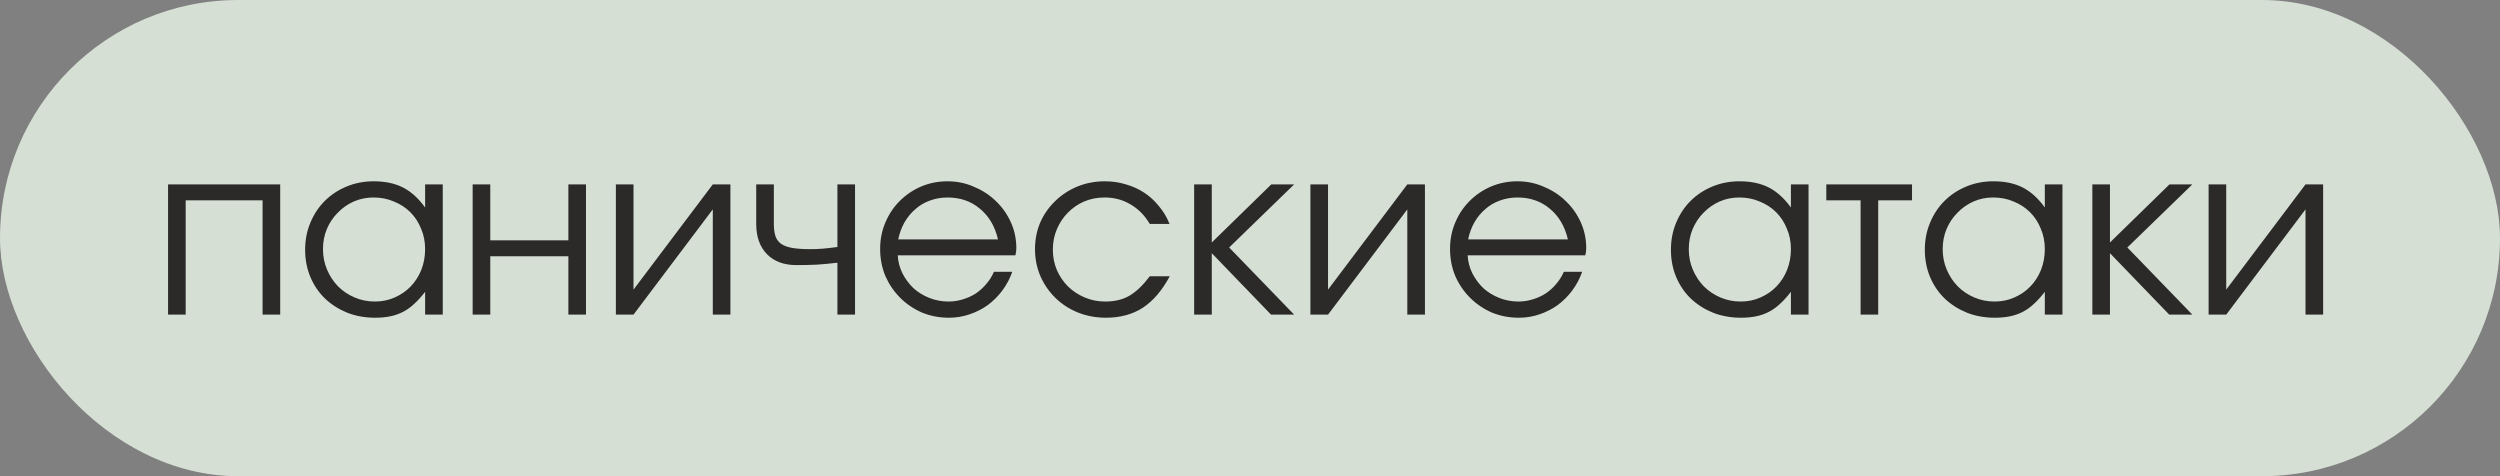
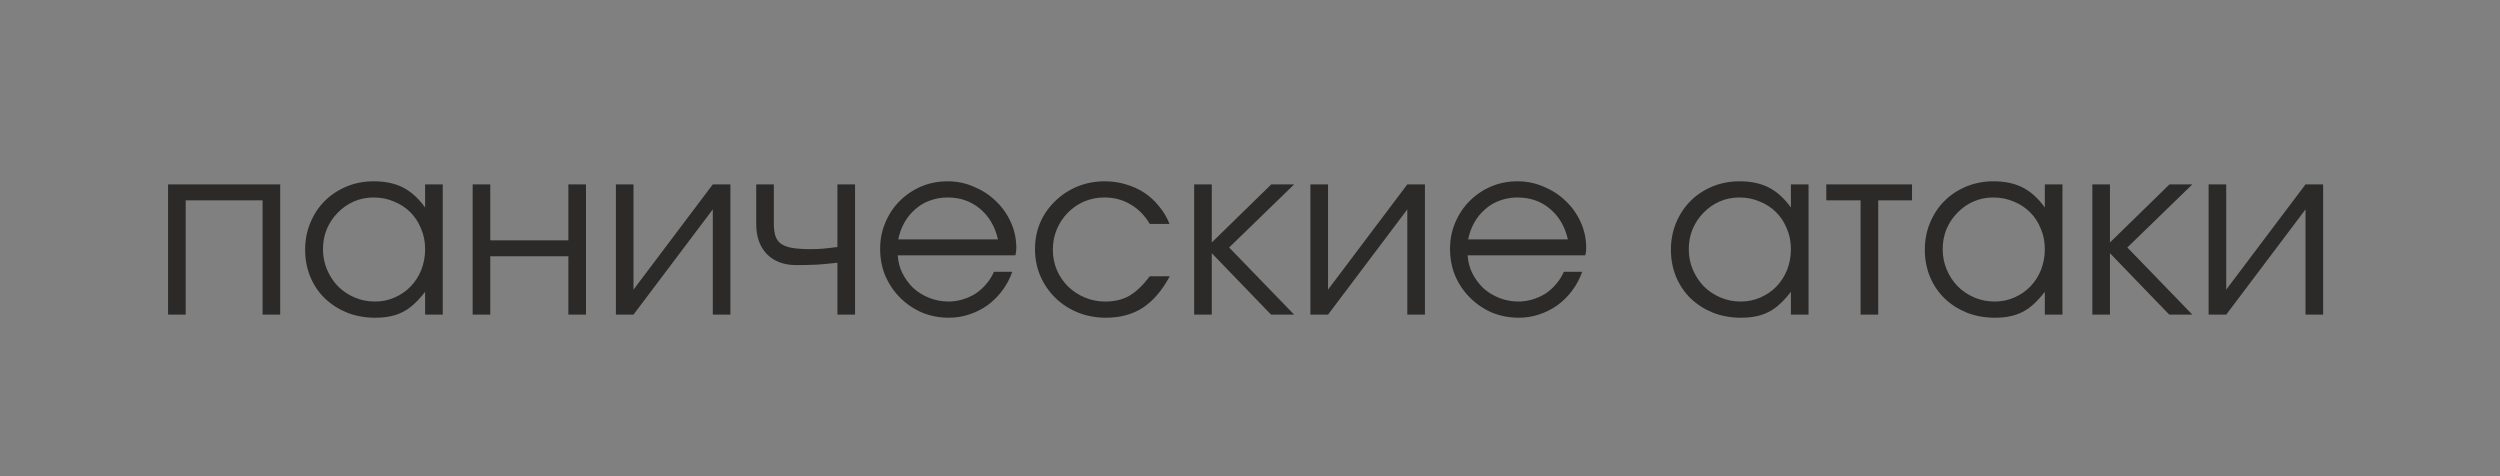
<svg xmlns="http://www.w3.org/2000/svg" width="147" height="28" viewBox="0 0 147 28" fill="none">
  <rect x="0" y="0" width="147" height="28" fill="#808080" stroke="none" />
-   <rect width="147" height="28" rx="14" fill="#E9F6E8" fill-opacity="0.8" />
  <path d="M9.882 10.842H16.476V18.5H15.44V11.78H10.918V18.5H9.882V10.842ZM17.942 14.692C17.942 14.113 18.044 13.581 18.25 13.096C18.455 12.601 18.735 12.177 19.09 11.822C19.453 11.458 19.883 11.173 20.378 10.968C20.872 10.763 21.404 10.66 21.974 10.66C22.645 10.66 23.22 10.781 23.695 11.024C24.172 11.267 24.605 11.659 24.997 12.2V10.842H26.034V18.5H24.997V17.156C24.792 17.427 24.582 17.66 24.367 17.856C24.162 18.052 23.943 18.211 23.709 18.332C23.476 18.453 23.224 18.542 22.953 18.598C22.683 18.654 22.384 18.682 22.058 18.682C21.47 18.682 20.924 18.584 20.419 18.388C19.916 18.183 19.477 17.903 19.104 17.548C18.739 17.193 18.455 16.773 18.25 16.288C18.044 15.793 17.942 15.261 17.942 14.692ZM18.991 14.65C18.991 15.079 19.071 15.481 19.23 15.854C19.388 16.227 19.603 16.554 19.873 16.834C20.154 17.114 20.48 17.333 20.854 17.492C21.227 17.651 21.623 17.73 22.044 17.73C22.463 17.73 22.851 17.651 23.206 17.492C23.57 17.333 23.882 17.119 24.143 16.848C24.414 16.568 24.624 16.241 24.773 15.868C24.923 15.485 24.997 15.079 24.997 14.65C24.997 14.211 24.918 13.81 24.759 13.446C24.61 13.073 24.4 12.751 24.13 12.48C23.859 12.209 23.537 11.999 23.163 11.85C22.799 11.691 22.398 11.612 21.959 11.612C21.549 11.612 21.162 11.691 20.797 11.85C20.443 12.009 20.13 12.228 19.86 12.508C19.589 12.779 19.374 13.101 19.215 13.474C19.066 13.838 18.991 14.23 18.991 14.65ZM27.792 10.842H28.828V14.132H33.42V10.842H34.456V18.5H33.42V15.07H28.828V18.5H27.792V10.842ZM36.214 10.842H37.25V17.03L41.912 10.842H42.948V18.5H41.912V12.312L37.25 18.5H36.214V10.842ZM49.24 15.448C48.848 15.495 48.451 15.532 48.05 15.56C47.658 15.579 47.252 15.588 46.832 15.588C46.095 15.588 45.516 15.373 45.096 14.944C44.676 14.515 44.466 13.922 44.466 13.166V10.842H45.502V13.166C45.502 13.455 45.535 13.698 45.6 13.894C45.665 14.081 45.777 14.23 45.936 14.342C46.104 14.454 46.323 14.533 46.594 14.58C46.874 14.627 47.229 14.65 47.658 14.65C47.91 14.65 48.148 14.641 48.372 14.622C48.596 14.603 48.885 14.571 49.24 14.524V10.842H50.276V18.5H49.24V15.448ZM59.522 15.98C59.382 16.381 59.186 16.75 58.934 17.086C58.691 17.413 58.407 17.697 58.08 17.94C57.753 18.173 57.394 18.355 57.002 18.486C56.619 18.617 56.218 18.682 55.798 18.682C55.229 18.682 54.697 18.579 54.202 18.374C53.717 18.159 53.292 17.87 52.928 17.506C52.564 17.142 52.275 16.717 52.06 16.232C51.855 15.737 51.752 15.205 51.752 14.636C51.752 14.076 51.855 13.558 52.06 13.082C52.265 12.597 52.545 12.177 52.9 11.822C53.264 11.458 53.684 11.173 54.16 10.968C54.645 10.763 55.163 10.66 55.714 10.66C56.265 10.66 56.783 10.767 57.268 10.982C57.763 11.187 58.192 11.467 58.556 11.822C58.929 12.177 59.223 12.592 59.438 13.068C59.653 13.544 59.76 14.048 59.76 14.58C59.76 14.655 59.755 14.729 59.746 14.804C59.737 14.869 59.723 14.939 59.704 15.014H52.788C52.807 15.387 52.9 15.742 53.068 16.078C53.236 16.405 53.451 16.694 53.712 16.946C53.983 17.189 54.295 17.38 54.65 17.52C55.005 17.66 55.378 17.73 55.77 17.73C56.059 17.73 56.339 17.688 56.61 17.604C56.89 17.52 57.147 17.403 57.38 17.254C57.613 17.095 57.819 16.909 57.996 16.694C58.183 16.479 58.332 16.241 58.444 15.98H59.522ZM58.682 14.076C58.505 13.311 58.15 12.709 57.618 12.27C57.095 11.831 56.461 11.612 55.714 11.612C55.35 11.612 55.005 11.673 54.678 11.794C54.361 11.906 54.076 12.074 53.824 12.298C53.572 12.513 53.357 12.774 53.18 13.082C53.012 13.381 52.891 13.712 52.816 14.076H58.682ZM68.781 16.246C68.334 17.077 67.806 17.693 67.2 18.094C66.593 18.486 65.87 18.682 65.029 18.682C64.442 18.682 63.891 18.579 63.377 18.374C62.873 18.169 62.435 17.884 62.062 17.52C61.688 17.156 61.394 16.731 61.179 16.246C60.965 15.751 60.858 15.219 60.858 14.65C60.858 14.09 60.96 13.567 61.166 13.082C61.38 12.597 61.674 12.177 62.047 11.822C62.421 11.458 62.855 11.173 63.349 10.968C63.853 10.763 64.39 10.66 64.96 10.66C65.398 10.66 65.814 10.721 66.206 10.842C66.597 10.954 66.957 11.117 67.284 11.332C67.61 11.547 67.9 11.813 68.151 12.13C68.413 12.438 68.618 12.783 68.767 13.166H67.606C67.307 12.662 66.929 12.279 66.472 12.018C66.023 11.747 65.515 11.612 64.945 11.612C64.516 11.612 64.115 11.691 63.742 11.85C63.377 12.009 63.06 12.228 62.789 12.508C62.519 12.779 62.304 13.101 62.145 13.474C61.987 13.847 61.907 14.249 61.907 14.678C61.907 15.107 61.987 15.509 62.145 15.882C62.304 16.246 62.523 16.568 62.803 16.848C63.084 17.119 63.41 17.333 63.783 17.492C64.157 17.651 64.558 17.73 64.987 17.73C65.538 17.73 66.01 17.618 66.401 17.394C66.803 17.161 67.204 16.778 67.606 16.246H68.781ZM70.216 10.842H71.252V14.258L74.752 10.842H76.096L72.274 14.552L76.096 18.5H74.738L71.252 14.888V18.5H70.216V10.842ZM77.052 10.842H78.088V17.03L82.75 10.842H83.786V18.5H82.75V12.312L78.088 18.5H77.052V10.842ZM93.032 15.98C92.892 16.381 92.696 16.75 92.444 17.086C92.201 17.413 91.916 17.697 91.59 17.94C91.263 18.173 90.904 18.355 90.512 18.486C90.129 18.617 89.728 18.682 89.308 18.682C88.739 18.682 88.207 18.579 87.712 18.374C87.227 18.159 86.802 17.87 86.438 17.506C86.074 17.142 85.784 16.717 85.57 16.232C85.365 15.737 85.262 15.205 85.262 14.636C85.262 14.076 85.365 13.558 85.57 13.082C85.775 12.597 86.055 12.177 86.41 11.822C86.774 11.458 87.194 11.173 87.67 10.968C88.155 10.763 88.673 10.66 89.224 10.66C89.775 10.66 90.293 10.767 90.778 10.982C91.272 11.187 91.702 11.467 92.066 11.822C92.439 12.177 92.733 12.592 92.948 13.068C93.162 13.544 93.27 14.048 93.27 14.58C93.27 14.655 93.265 14.729 93.256 14.804C93.246 14.869 93.233 14.939 93.214 15.014H86.298C86.317 15.387 86.41 15.742 86.578 16.078C86.746 16.405 86.96 16.694 87.222 16.946C87.493 17.189 87.805 17.38 88.16 17.52C88.514 17.66 88.888 17.73 89.28 17.73C89.569 17.73 89.849 17.688 90.12 17.604C90.4 17.52 90.656 17.403 90.89 17.254C91.123 17.095 91.329 16.909 91.506 16.694C91.692 16.479 91.842 16.241 91.954 15.98H93.032ZM92.192 14.076C92.014 13.311 91.66 12.709 91.128 12.27C90.605 11.831 89.971 11.612 89.224 11.612C88.86 11.612 88.514 11.673 88.188 11.794C87.871 11.906 87.586 12.074 87.334 12.298C87.082 12.513 86.867 12.774 86.69 13.082C86.522 13.381 86.4 13.712 86.326 14.076H92.192ZM98.25 14.692C98.25 14.113 98.353 13.581 98.558 13.096C98.763 12.601 99.043 12.177 99.398 11.822C99.762 11.458 100.191 11.173 100.686 10.968C101.181 10.763 101.713 10.66 102.282 10.66C102.954 10.66 103.528 10.781 104.004 11.024C104.48 11.267 104.914 11.659 105.306 12.2V10.842H106.342V18.5H105.306V17.156C105.101 17.427 104.891 17.66 104.676 17.856C104.471 18.052 104.251 18.211 104.018 18.332C103.785 18.453 103.533 18.542 103.262 18.598C102.991 18.654 102.693 18.682 102.366 18.682C101.778 18.682 101.232 18.584 100.728 18.388C100.224 18.183 99.785 17.903 99.412 17.548C99.048 17.193 98.763 16.773 98.558 16.288C98.353 15.793 98.25 15.261 98.25 14.692ZM99.3 14.65C99.3 15.079 99.379 15.481 99.538 15.854C99.697 16.227 99.911 16.554 100.182 16.834C100.462 17.114 100.789 17.333 101.162 17.492C101.535 17.651 101.932 17.73 102.352 17.73C102.772 17.73 103.159 17.651 103.514 17.492C103.878 17.333 104.191 17.119 104.452 16.848C104.723 16.568 104.933 16.241 105.082 15.868C105.231 15.485 105.306 15.079 105.306 14.65C105.306 14.211 105.227 13.81 105.068 13.446C104.919 13.073 104.709 12.751 104.438 12.48C104.167 12.209 103.845 11.999 103.472 11.85C103.108 11.691 102.707 11.612 102.268 11.612C101.857 11.612 101.47 11.691 101.106 11.85C100.751 12.009 100.439 12.228 100.168 12.508C99.897 12.779 99.683 13.101 99.524 13.474C99.375 13.838 99.3 14.23 99.3 14.65ZM109.403 11.78H107.387V10.842H112.427V11.78H110.439V18.5H109.403V11.78ZM113.18 14.692C113.18 14.113 113.282 13.581 113.488 13.096C113.693 12.601 113.973 12.177 114.328 11.822C114.692 11.458 115.121 11.173 115.616 10.968C116.11 10.763 116.642 10.66 117.212 10.66C117.884 10.66 118.458 10.781 118.934 11.024C119.41 11.267 119.844 11.659 120.236 12.2V10.842H121.272V18.5H120.236V17.156C120.03 17.427 119.82 17.66 119.606 17.856C119.4 18.052 119.181 18.211 118.948 18.332C118.714 18.453 118.462 18.542 118.192 18.598C117.921 18.654 117.622 18.682 117.296 18.682C116.708 18.682 116.162 18.584 115.658 18.388C115.154 18.183 114.715 17.903 114.342 17.548C113.978 17.193 113.693 16.773 113.488 16.288C113.282 15.793 113.18 15.261 113.18 14.692ZM114.23 14.65C114.23 15.079 114.309 15.481 114.468 15.854C114.626 16.227 114.841 16.554 115.112 16.834C115.392 17.114 115.718 17.333 116.092 17.492C116.465 17.651 116.862 17.73 117.282 17.73C117.702 17.73 118.089 17.651 118.444 17.492C118.808 17.333 119.12 17.119 119.382 16.848C119.652 16.568 119.862 16.241 120.012 15.868C120.161 15.485 120.236 15.079 120.236 14.65C120.236 14.211 120.156 13.81 119.998 13.446C119.848 13.073 119.638 12.751 119.368 12.48C119.097 12.209 118.775 11.999 118.402 11.85C118.038 11.691 117.636 11.612 117.198 11.612C116.787 11.612 116.4 11.691 116.036 11.85C115.681 12.009 115.368 12.228 115.098 12.508C114.827 12.779 114.612 13.101 114.454 13.474C114.304 13.838 114.23 14.23 114.23 14.65ZM123.03 10.842H124.066V14.258L127.566 10.842H128.91L125.088 14.552L128.91 18.5H127.552L124.066 14.888V18.5H123.03V10.842ZM129.866 10.842H130.902V17.03L135.564 10.842H136.6V18.5H135.564V12.312L130.902 18.5H129.866V10.842Z" fill="#2B2A29" />
</svg>